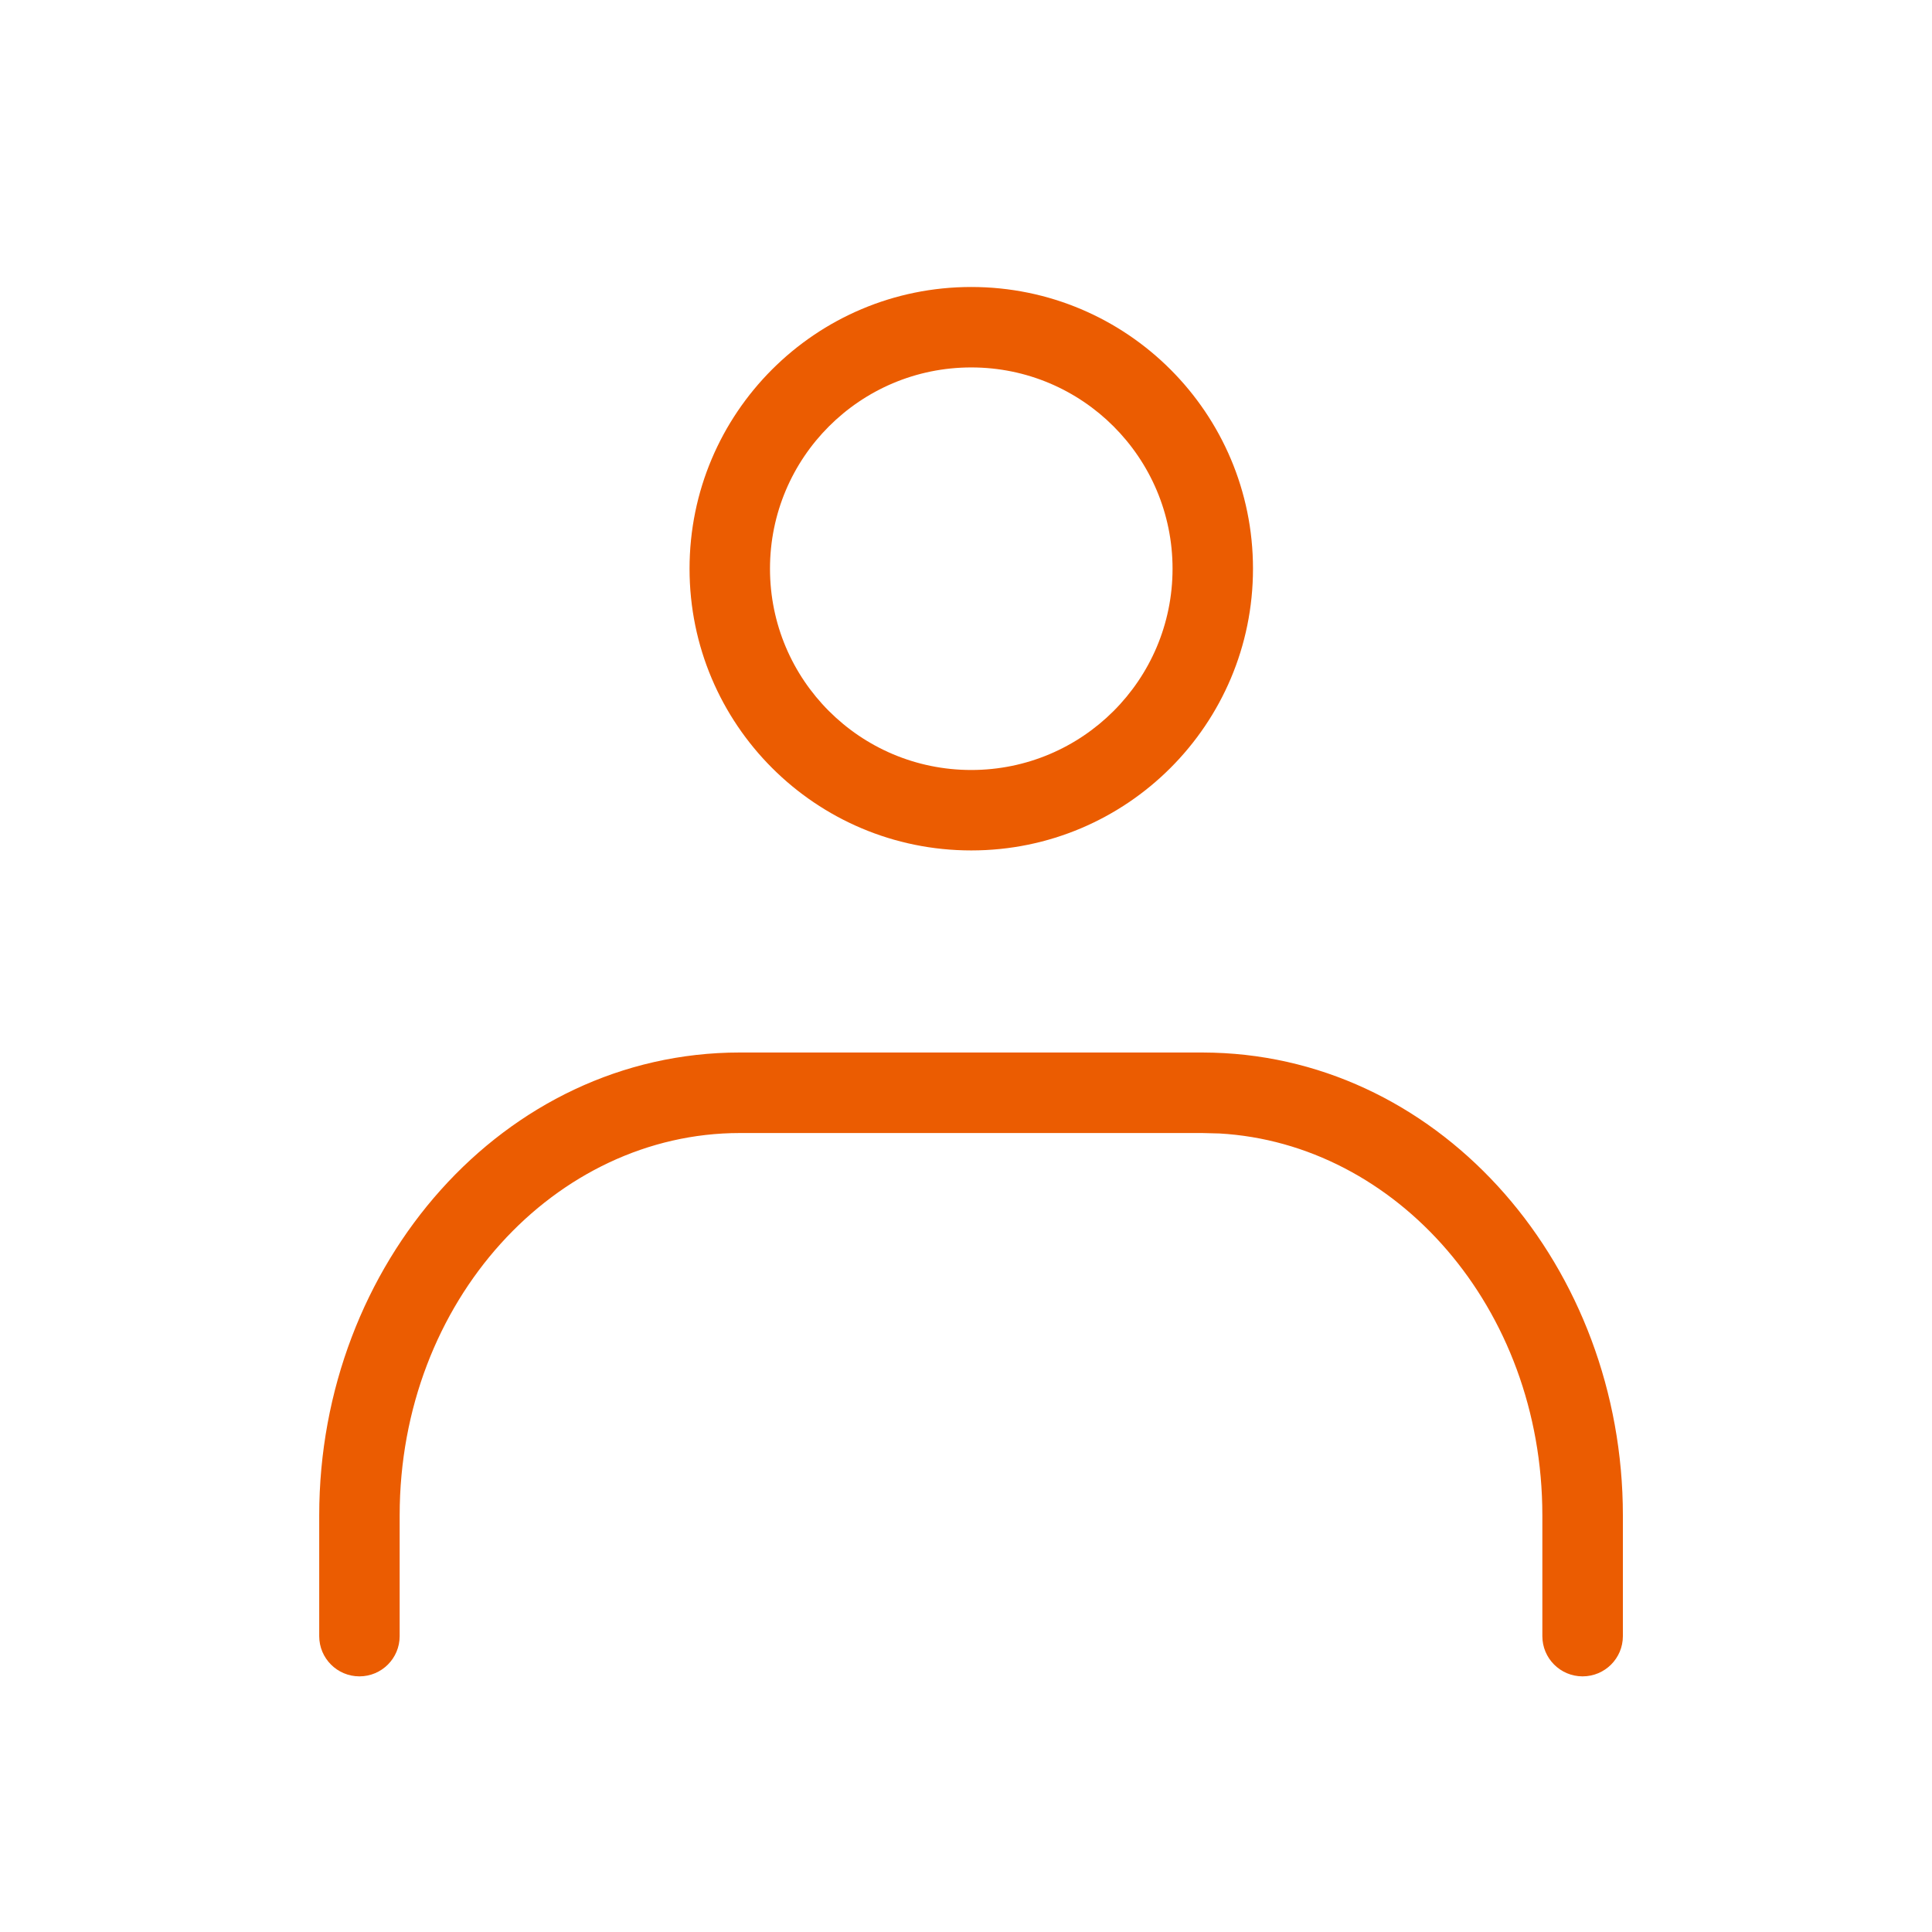
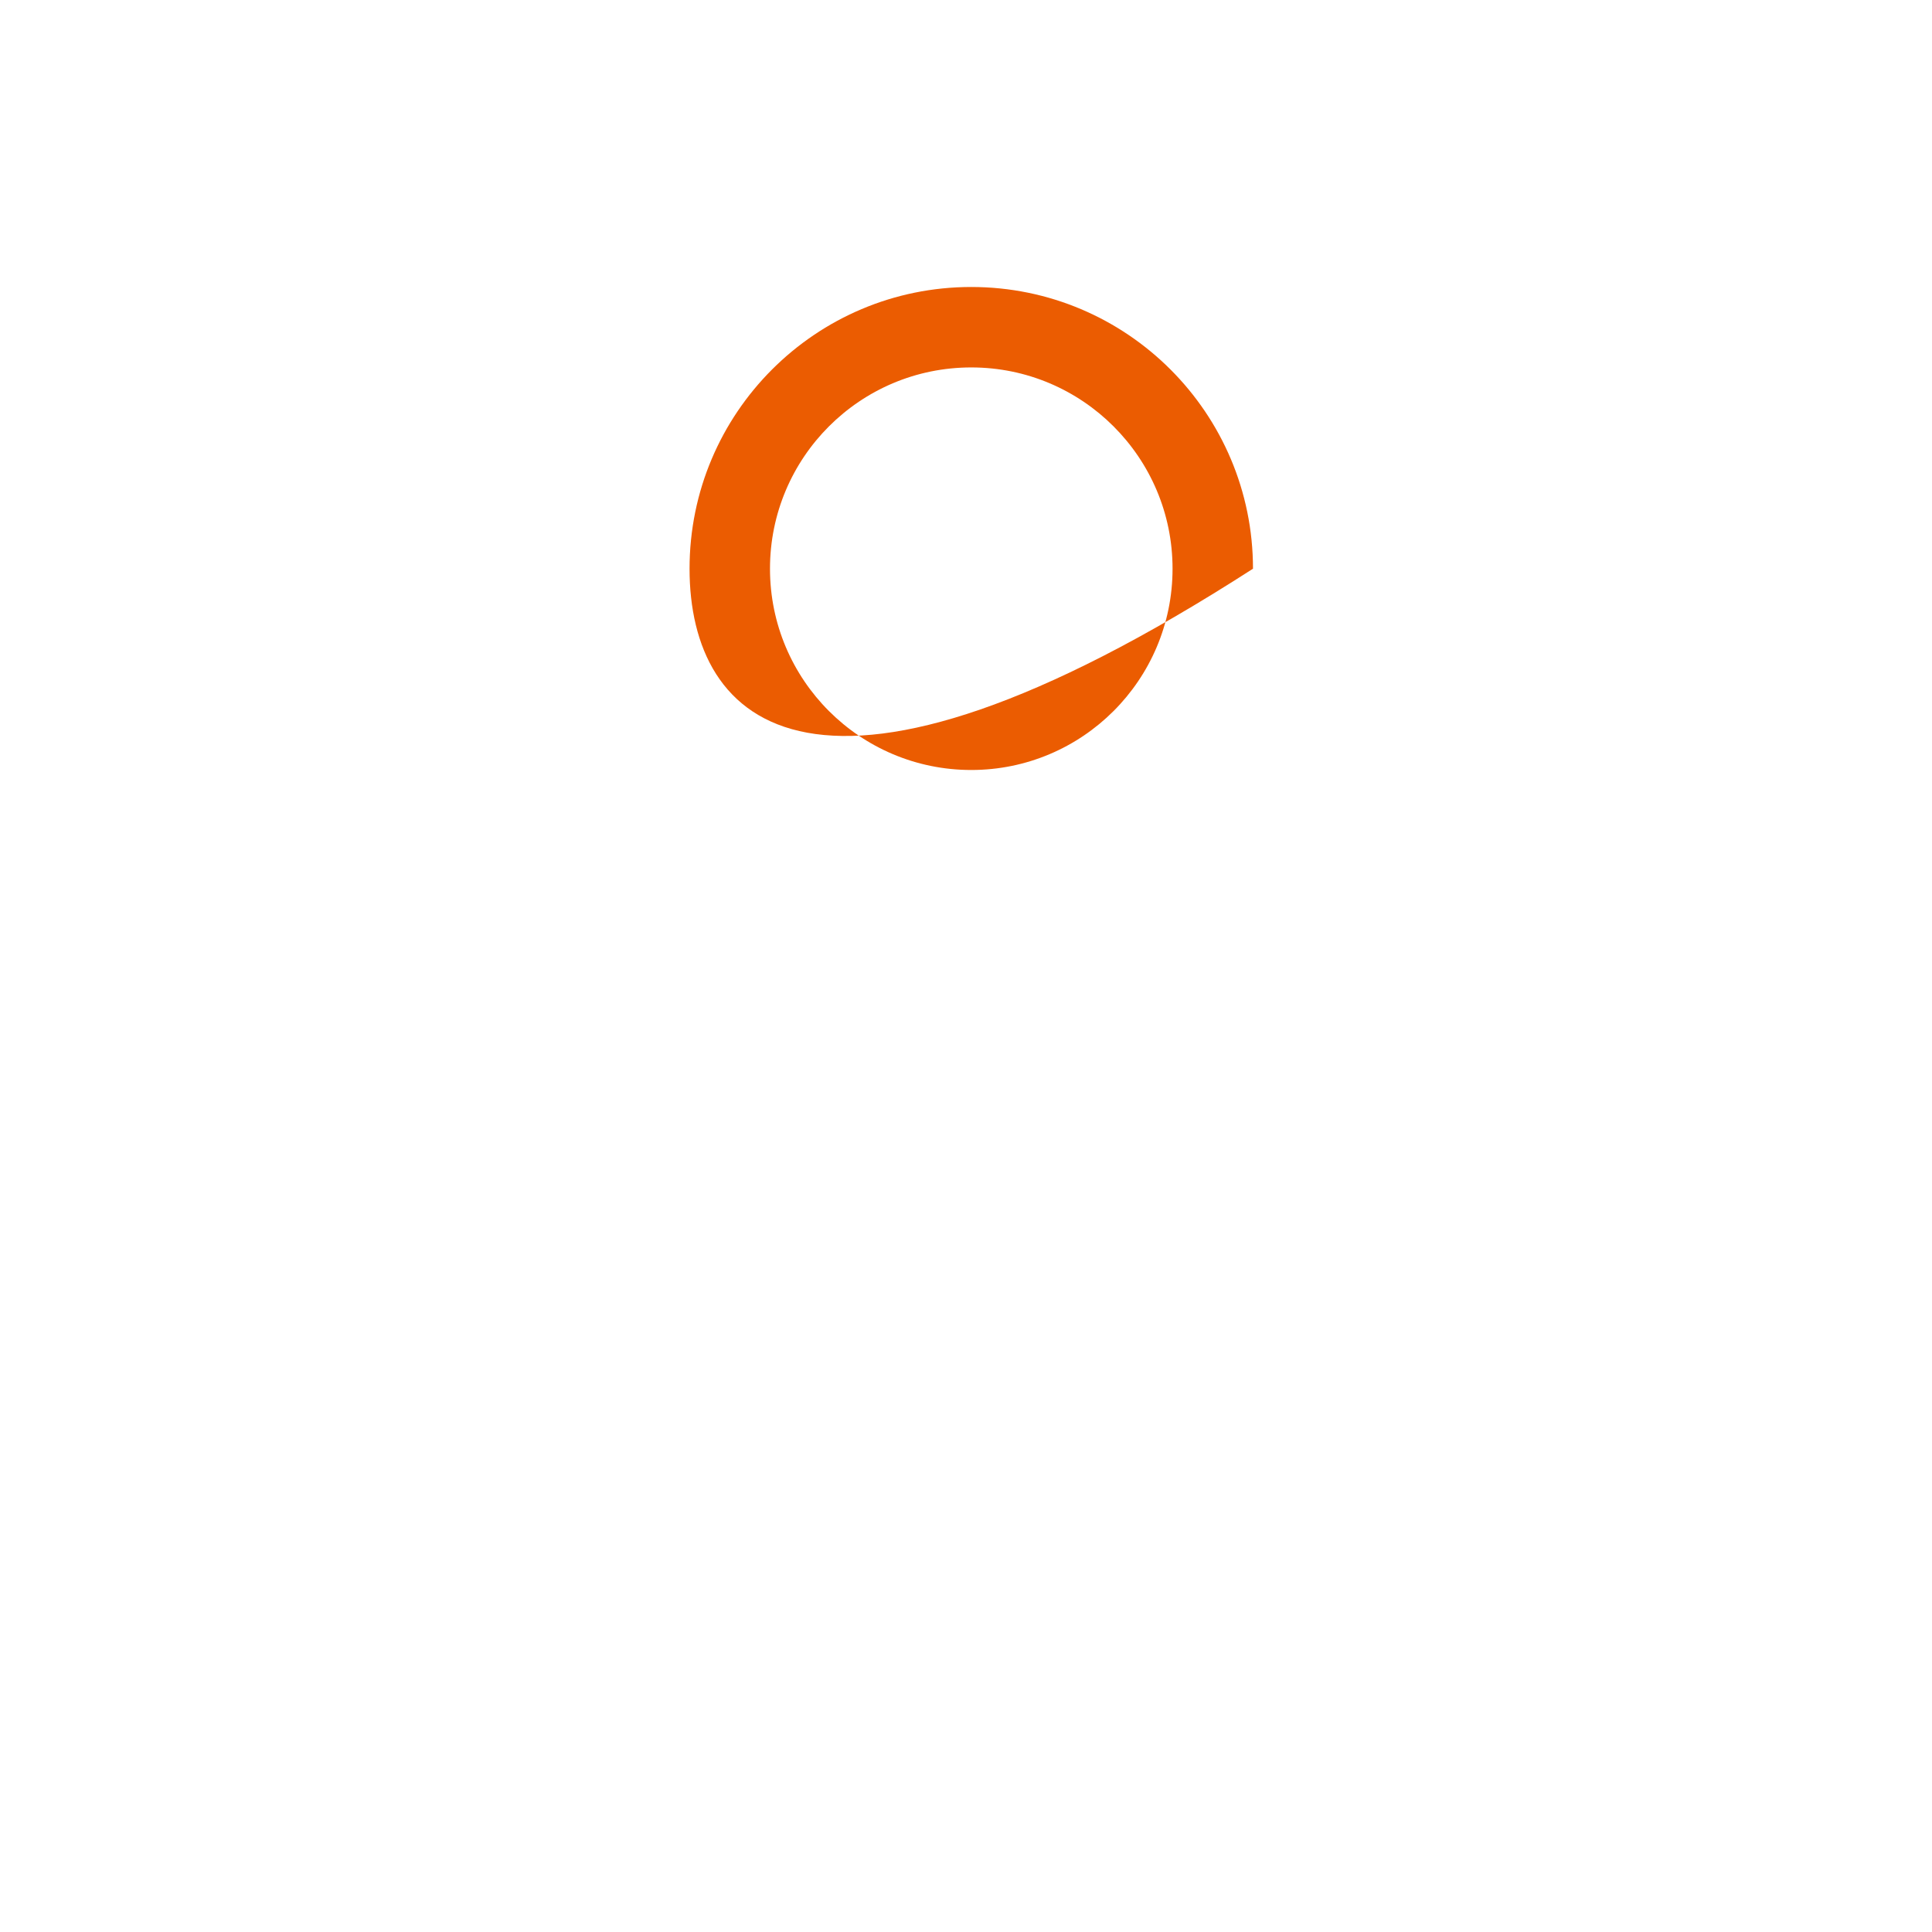
<svg xmlns="http://www.w3.org/2000/svg" width="22" height="22" viewBox="0 0 22 22" fill="none">
-   <path d="M13.352 6.476C13.352 5.21 12.325 4.184 11.06 4.184C9.794 4.184 8.768 5.21 8.768 6.476C8.768 7.742 9.794 8.768 11.06 8.768C12.325 8.768 13.352 7.742 13.352 6.476ZM14.268 6.476C14.268 8.248 12.832 9.684 11.06 9.684C9.288 9.684 7.852 8.248 7.852 6.476C7.852 4.704 9.288 3.268 11.06 3.268C12.832 3.268 14.268 4.704 14.268 6.476Z" fill="#EB5C01" />
-   <path d="M17.563 18.631V17.256C17.563 14.885 15.895 13.021 13.886 12.907L13.691 12.902H8.424C6.329 12.902 4.551 14.809 4.551 17.256V18.631C4.551 18.884 4.346 19.089 4.093 19.089C3.84 19.089 3.635 18.884 3.635 18.631V17.256C3.635 14.396 5.734 11.985 8.424 11.985H13.691L13.816 11.987C16.445 12.061 18.48 14.441 18.48 17.256V18.631C18.48 18.884 18.275 19.089 18.021 19.089C17.768 19.089 17.563 18.884 17.563 18.631Z" fill="#EB5C01" />
+   <path d="M13.352 6.476C13.352 5.21 12.325 4.184 11.06 4.184C9.794 4.184 8.768 5.21 8.768 6.476C8.768 7.742 9.794 8.768 11.06 8.768C12.325 8.768 13.352 7.742 13.352 6.476ZM14.268 6.476C9.288 9.684 7.852 8.248 7.852 6.476C7.852 4.704 9.288 3.268 11.06 3.268C12.832 3.268 14.268 4.704 14.268 6.476Z" fill="#EB5C01" />
</svg>